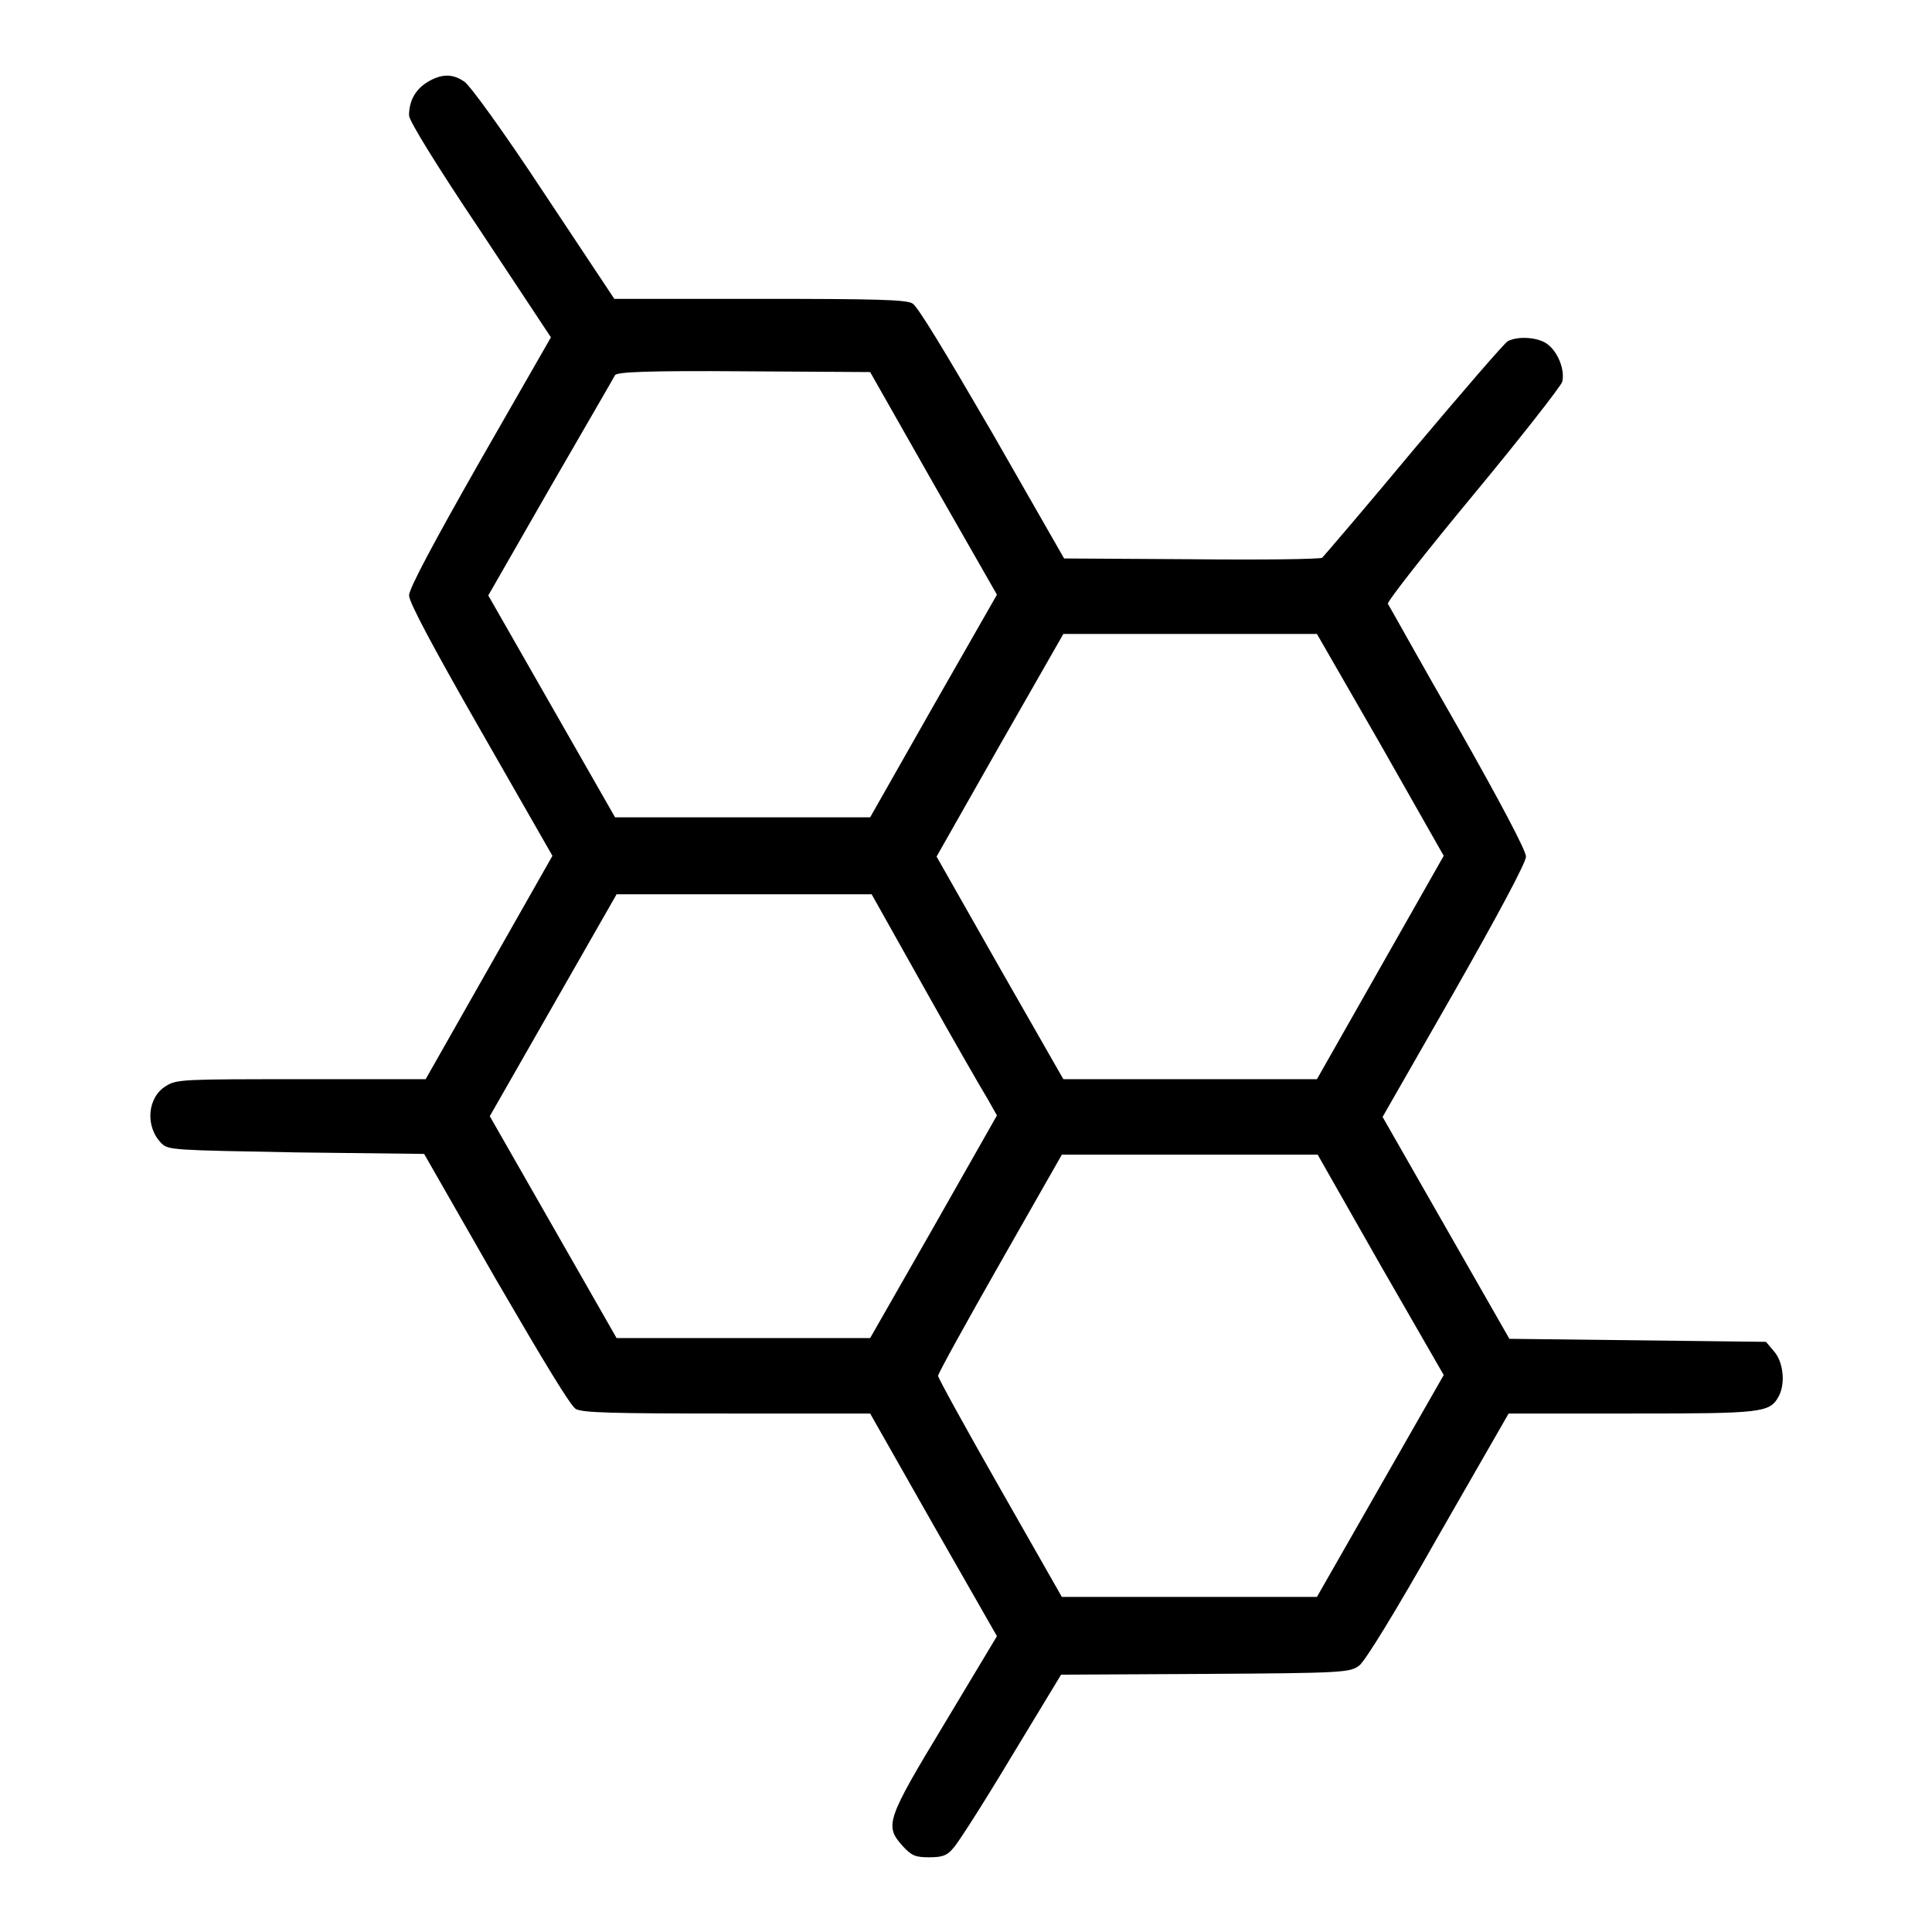
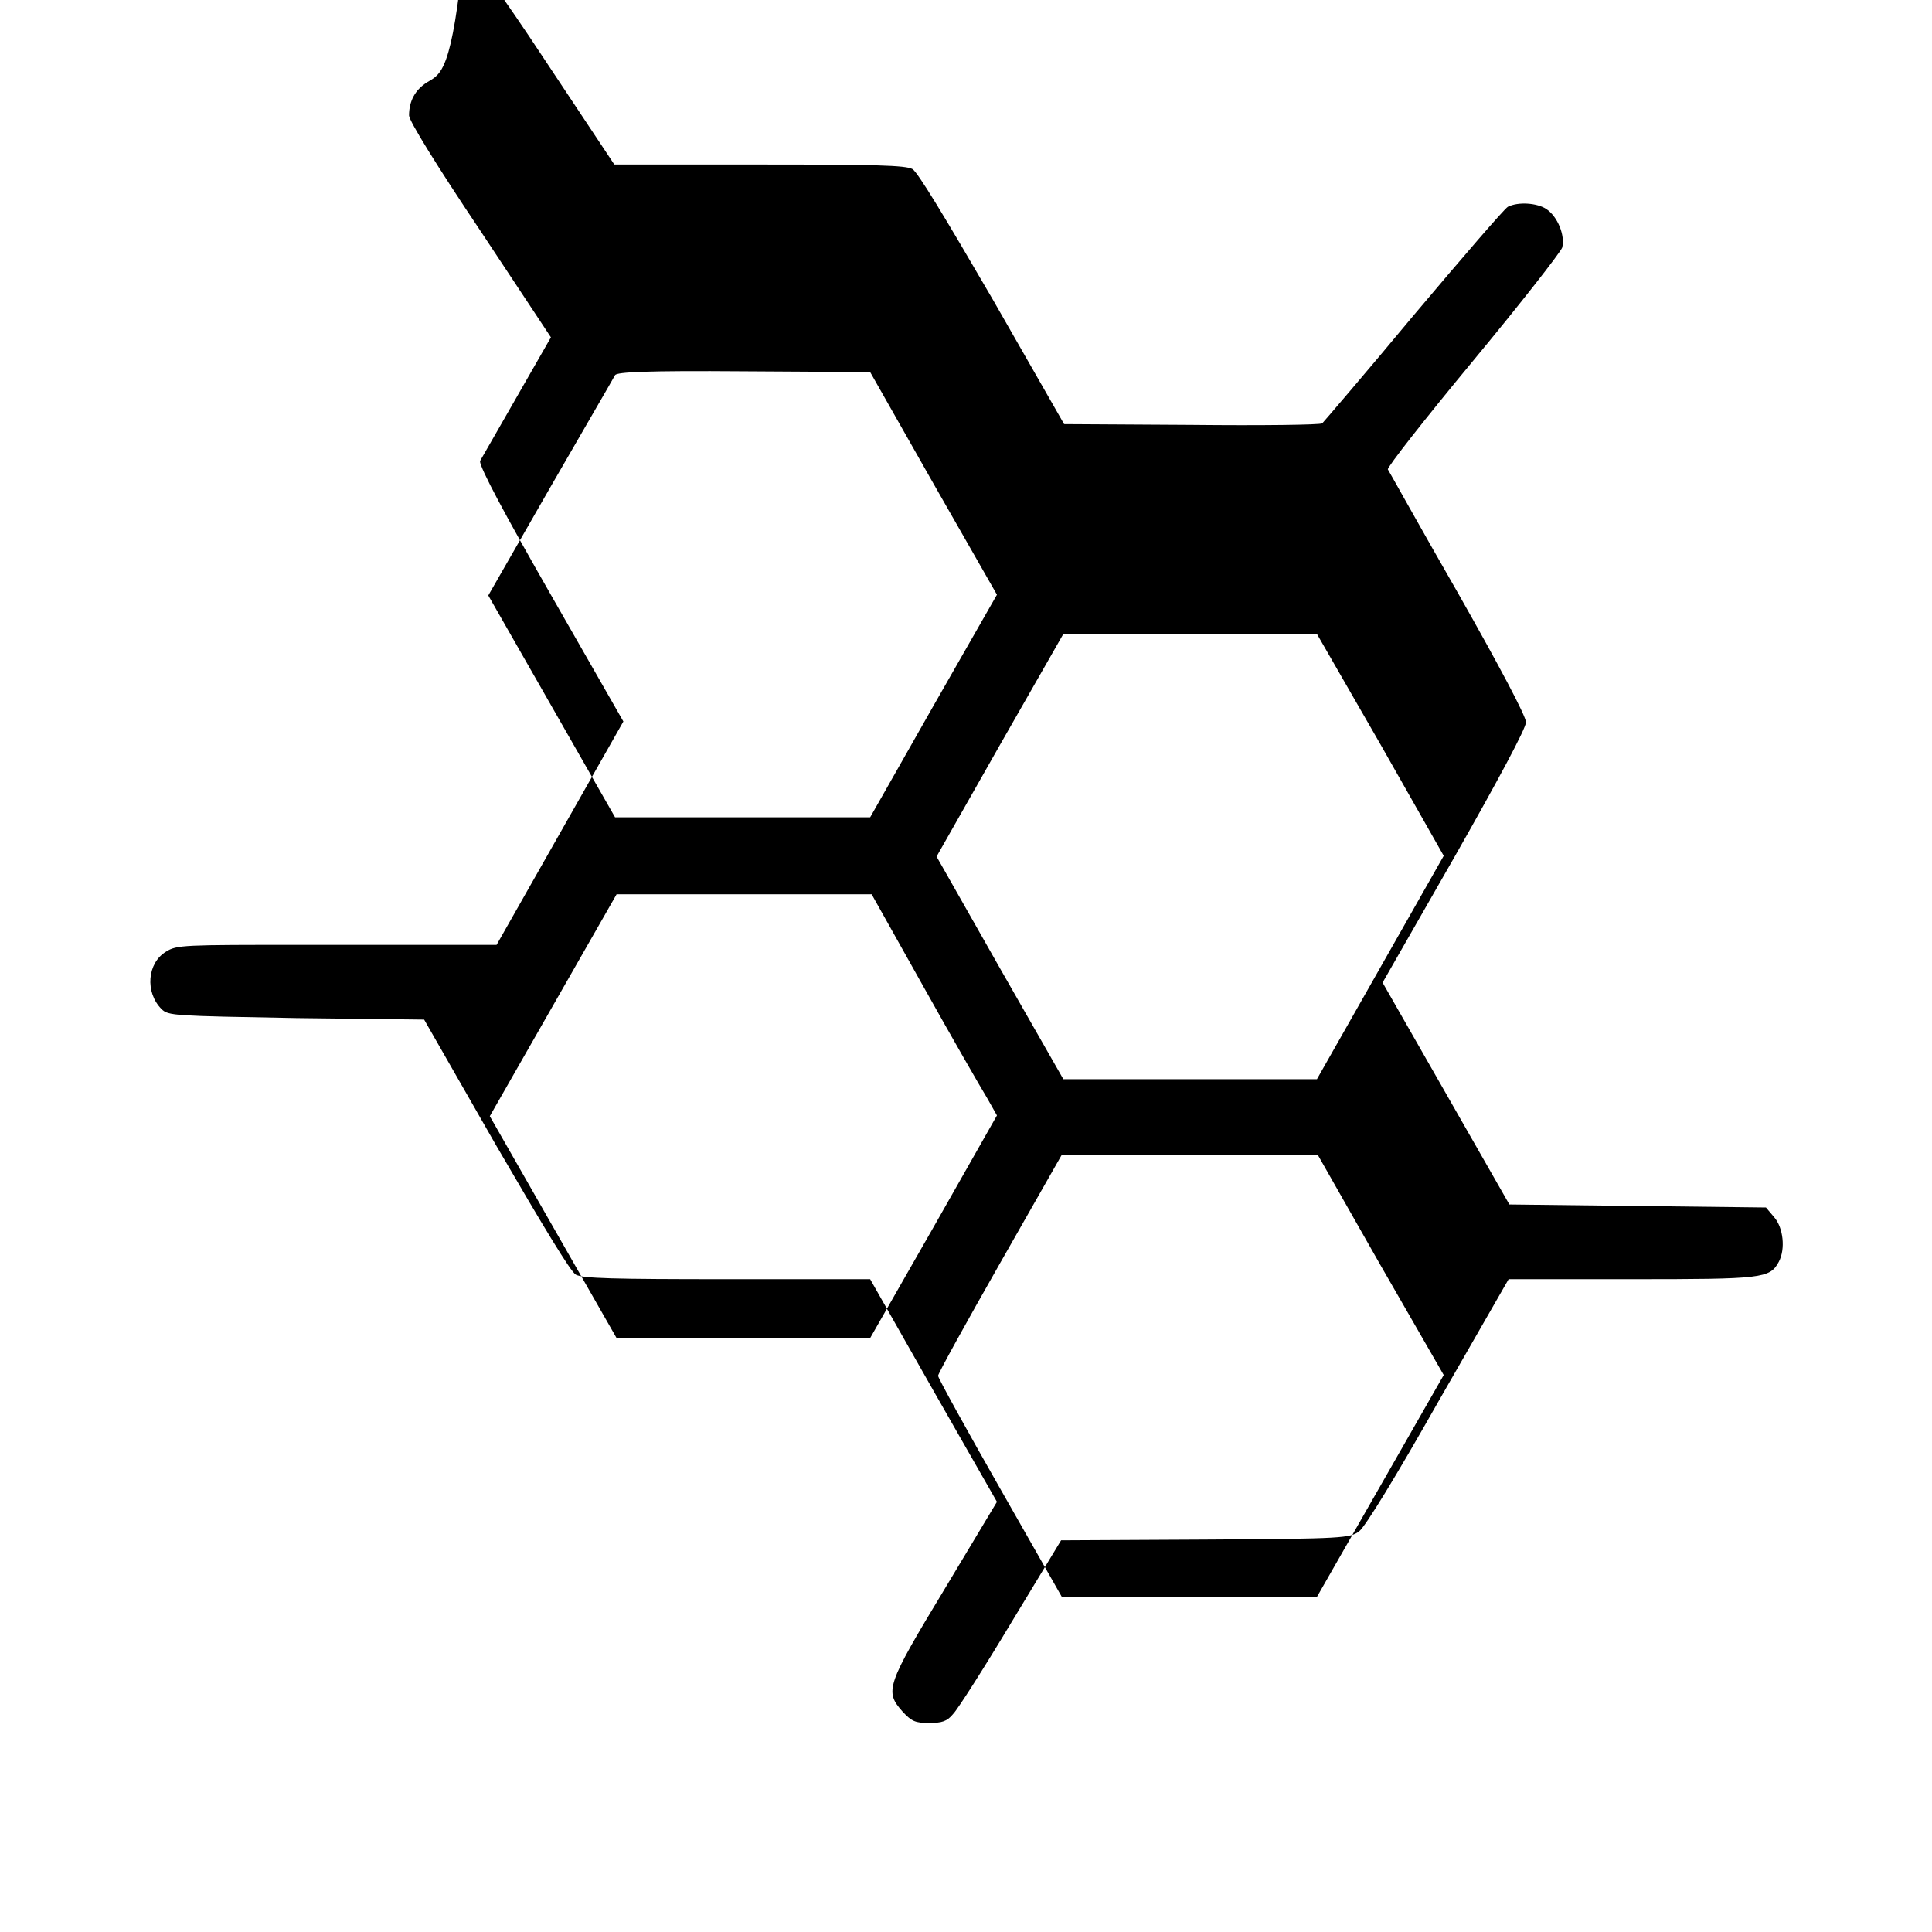
<svg xmlns="http://www.w3.org/2000/svg" version="1.1" x="0px" y="0px" viewBox="0 0 256 256" enable-background="new 0 0 256 256" xml:space="preserve">
  <g>
    <g>
      <g>
-         <path fill="#000000" d="M56.6,10.9c-1.6,1-2.4,2.5-2.4,4.4c0,0.7,3.7,6.7,9.4,15.2L73,44.7l-9.4,16.4C57.4,72,54.2,78,54.2,78.9c0,0.9,3.2,6.9,9.5,17.9l9.5,16.6l-8.4,14.8l-8.4,14.8H39.9c-15.5,0-16.5,0-17.9,0.9c-2.5,1.5-2.8,5.4-0.6,7.6c0.9,0.9,1.6,0.9,17.9,1.2l16.9,0.2l9.5,16.6c6.4,11,9.9,16.8,10.6,17.2c0.9,0.5,5,0.6,20.1,0.6h18.9l8.4,14.8l8.4,14.7l-6.9,11.5c-7.8,12.9-8,13.6-5.6,16.3c1.2,1.3,1.7,1.5,3.5,1.5c1.7,0,2.4-0.2,3.2-1.2c0.6-0.6,4.1-6.1,7.7-12.1l6.6-10.9l19.1-0.1c18.4-0.1,19.2-0.2,20.4-1.1c0.8-0.6,4.9-7.3,10.5-17.2l9.3-16.2h16.3c17.4,0,18.3-0.1,19.5-2.3c0.9-1.7,0.6-4.5-0.6-5.9l-1.1-1.3l-17-0.2l-17-0.2l-8.4-14.7l-8.4-14.7l9.5-16.6c5.8-10.2,9.5-17.1,9.5-17.9s-3.5-7.4-9-17.1c-5-8.7-9.1-16.1-9.3-16.4c-0.1-0.3,5-6.8,11.3-14.4c6.3-7.6,11.6-14.4,11.8-15c0.4-1.6-0.6-4.1-2.1-5.1c-1.2-0.8-3.7-1-5.1-0.3c-0.5,0.3-6.1,6.8-12.5,14.4c-6.4,7.7-11.9,14.1-12.1,14.3c-0.3,0.2-8.1,0.3-17.4,0.2l-16.8-0.1l-9.5-16.6c-6.4-11-9.9-16.8-10.6-17.2c-0.9-0.5-5-0.6-20.2-0.6H81.4l-9.3-14c-5.4-8.2-9.9-14.4-10.6-14.8C59.9,9.7,58.4,9.8,56.6,10.9z M123.7,64.1l8.4,14.7l-8.4,14.7l-8.4,14.8H98.5H81.5l-8.4-14.7l-8.4-14.7l8.2-14.3c4.5-7.8,8.4-14.5,8.6-14.9c0.3-0.4,4.1-0.6,17.1-0.5l16.7,0.1L123.7,64.1z M182.9,98.6l8.4,14.8l-8.4,14.8l-8.4,14.8h-16.8l-16.8,0l-8.4-14.7l-8.4-14.8l8.4-14.8l8.4-14.7l16.8,0h16.8L182.9,98.6z M122.4,130.8c3.8,6.8,7.6,13.4,8.4,14.7l1.3,2.3l-8.4,14.8l-8.4,14.7H98.5H81.7l-8.4-14.7l-8.4-14.7l8.4-14.7l8.4-14.7h16.9h16.9L122.4,130.8z M182.9,167.6l8.4,14.6l-8.4,14.7l-8.4,14.7h-16.9h-16.9l-8.2-14.4c-4.5-7.9-8.2-14.6-8.2-14.9s3.7-7,8.2-14.9l8.2-14.4h17h16.9L182.9,167.6z" />
+         <path fill="#000000" d="M56.6,10.9c-1.6,1-2.4,2.5-2.4,4.4c0,0.7,3.7,6.7,9.4,15.2L73,44.7l-9.4,16.4c0,0.9,3.2,6.9,9.5,17.9l9.5,16.6l-8.4,14.8l-8.4,14.8H39.9c-15.5,0-16.5,0-17.9,0.9c-2.5,1.5-2.8,5.4-0.6,7.6c0.9,0.9,1.6,0.9,17.9,1.2l16.9,0.2l9.5,16.6c6.4,11,9.9,16.8,10.6,17.2c0.9,0.5,5,0.6,20.1,0.6h18.9l8.4,14.8l8.4,14.7l-6.9,11.5c-7.8,12.9-8,13.6-5.6,16.3c1.2,1.3,1.7,1.5,3.5,1.5c1.7,0,2.4-0.2,3.2-1.2c0.6-0.6,4.1-6.1,7.7-12.1l6.6-10.9l19.1-0.1c18.4-0.1,19.2-0.2,20.4-1.1c0.8-0.6,4.9-7.3,10.5-17.2l9.3-16.2h16.3c17.4,0,18.3-0.1,19.5-2.3c0.9-1.7,0.6-4.5-0.6-5.9l-1.1-1.3l-17-0.2l-17-0.2l-8.4-14.7l-8.4-14.7l9.5-16.6c5.8-10.2,9.5-17.1,9.5-17.9s-3.5-7.4-9-17.1c-5-8.7-9.1-16.1-9.3-16.4c-0.1-0.3,5-6.8,11.3-14.4c6.3-7.6,11.6-14.4,11.8-15c0.4-1.6-0.6-4.1-2.1-5.1c-1.2-0.8-3.7-1-5.1-0.3c-0.5,0.3-6.1,6.8-12.5,14.4c-6.4,7.7-11.9,14.1-12.1,14.3c-0.3,0.2-8.1,0.3-17.4,0.2l-16.8-0.1l-9.5-16.6c-6.4-11-9.9-16.8-10.6-17.2c-0.9-0.5-5-0.6-20.2-0.6H81.4l-9.3-14c-5.4-8.2-9.9-14.4-10.6-14.8C59.9,9.7,58.4,9.8,56.6,10.9z M123.7,64.1l8.4,14.7l-8.4,14.7l-8.4,14.8H98.5H81.5l-8.4-14.7l-8.4-14.7l8.2-14.3c4.5-7.8,8.4-14.5,8.6-14.9c0.3-0.4,4.1-0.6,17.1-0.5l16.7,0.1L123.7,64.1z M182.9,98.6l8.4,14.8l-8.4,14.8l-8.4,14.8h-16.8l-16.8,0l-8.4-14.7l-8.4-14.8l8.4-14.8l8.4-14.7l16.8,0h16.8L182.9,98.6z M122.4,130.8c3.8,6.8,7.6,13.4,8.4,14.7l1.3,2.3l-8.4,14.8l-8.4,14.7H98.5H81.7l-8.4-14.7l-8.4-14.7l8.4-14.7l8.4-14.7h16.9h16.9L122.4,130.8z M182.9,167.6l8.4,14.6l-8.4,14.7l-8.4,14.7h-16.9h-16.9l-8.2-14.4c-4.5-7.9-8.2-14.6-8.2-14.9s3.7-7,8.2-14.9l8.2-14.4h17h16.9L182.9,167.6z" />
      </g>
    </g>
  </g>
</svg>